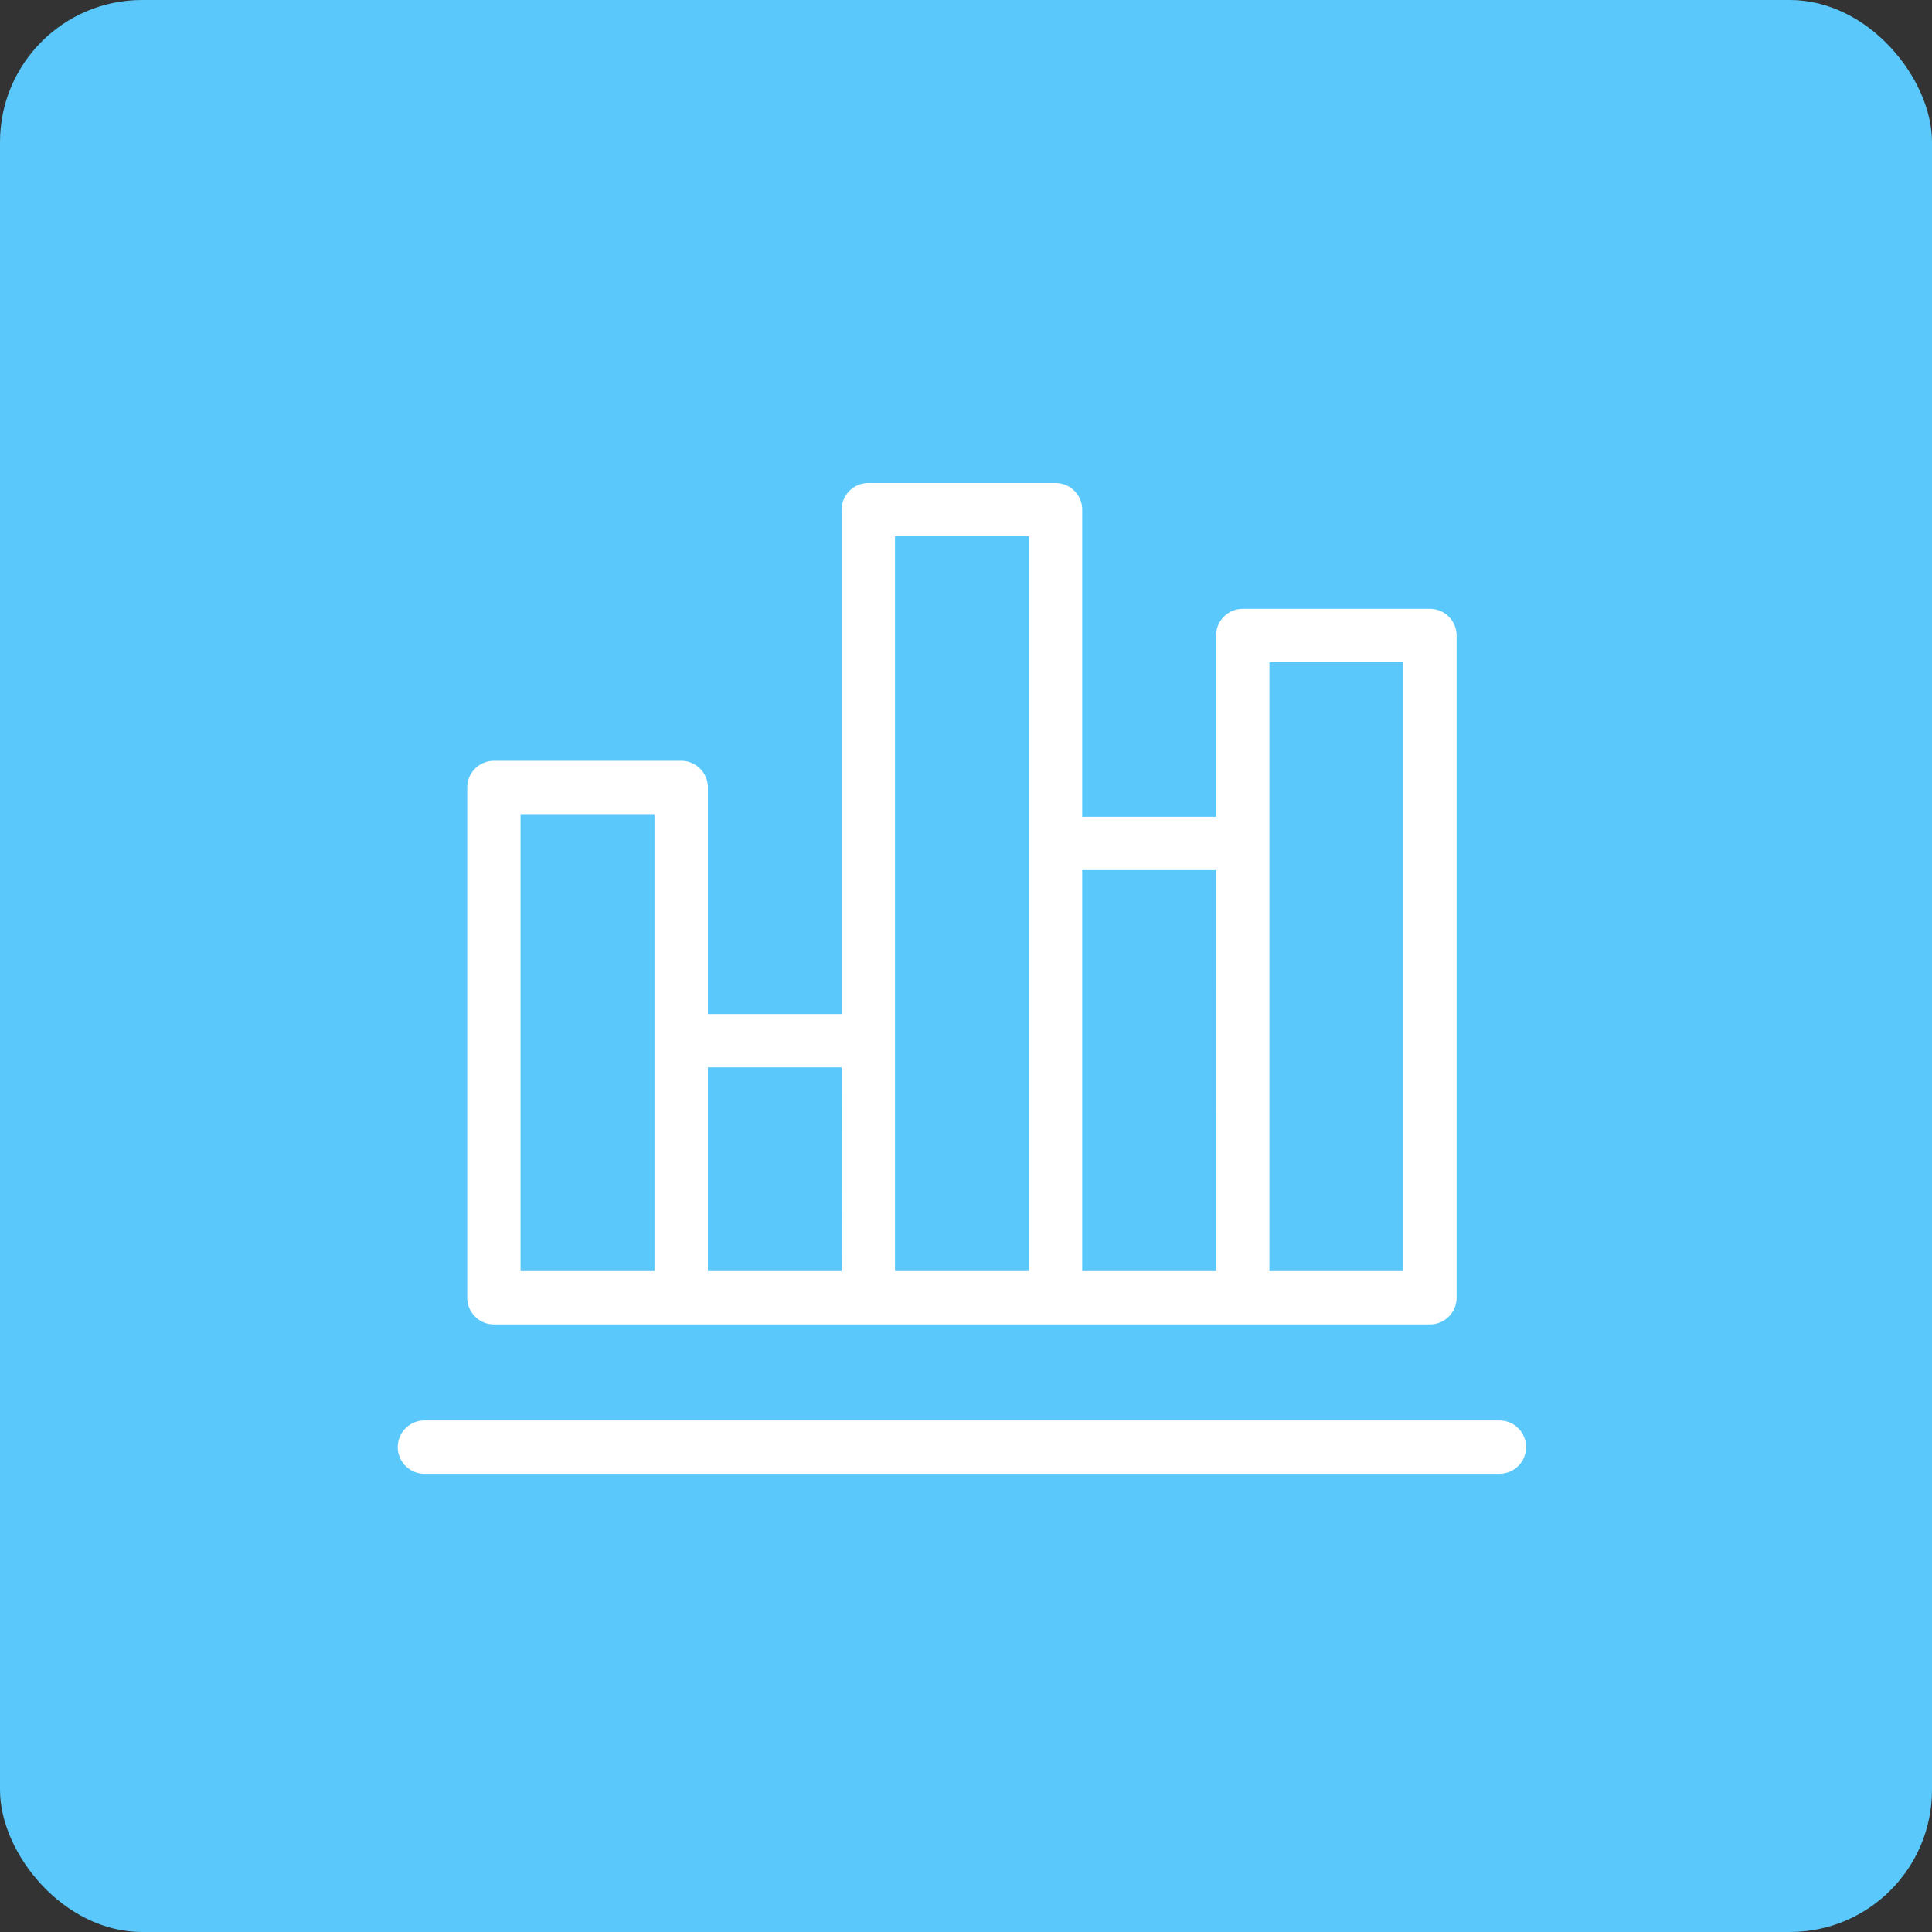
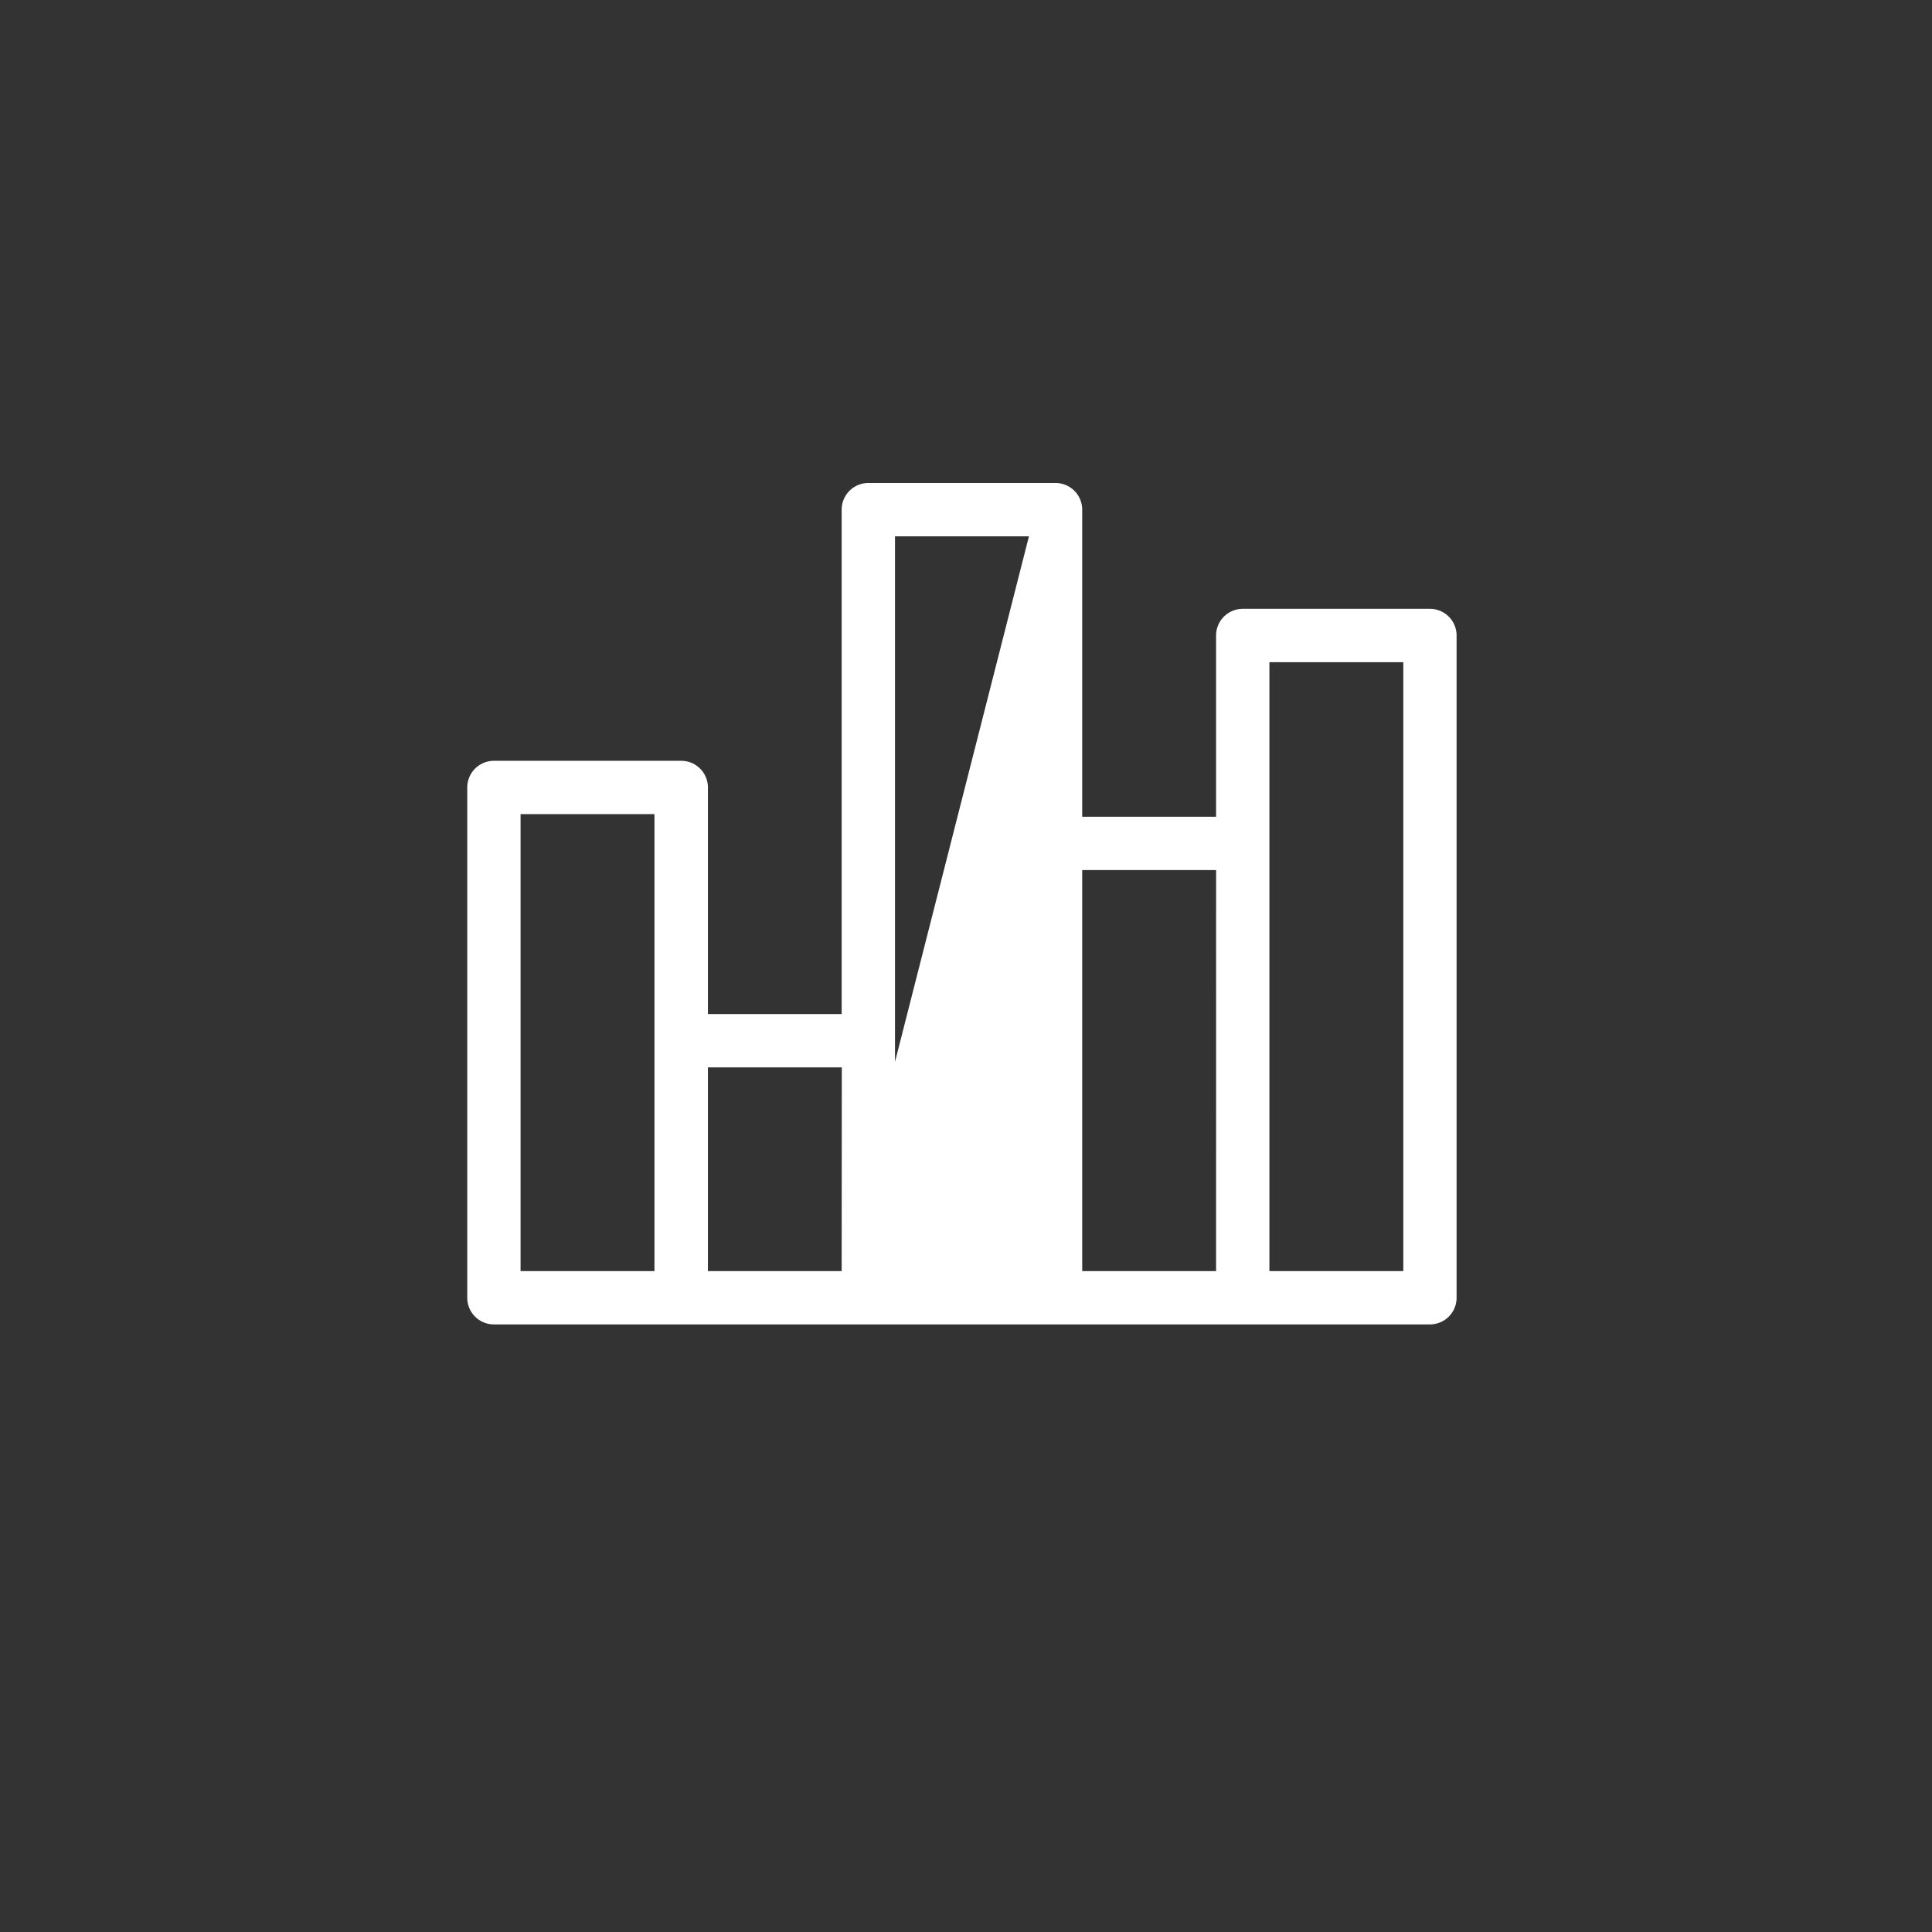
<svg xmlns="http://www.w3.org/2000/svg" width="68" height="68" viewBox="0 0 68 68">
  <rect x="0" y="0" width="68" height="68" fill="#333333" stroke="none" />
  <g id="_1" data-name="1" transform="translate(-154 -318)">
    <g id="Group_71" data-name="Group 71" transform="translate(0 14)">
-       <rect id="Image_5" data-name="Image 5" width="68" height="68" rx="5" transform="translate(154 304)" fill="#5ac8fa" />
-     </g>
+       </g>
    <g id="bar-chart" transform="translate(168 303.799)">
      <g id="Group_79" data-name="Group 79" transform="translate(0 64.197)">
        <g id="Group_78" data-name="Group 78">
-           <path id="Path_81" data-name="Path 81" d="M38.775,456.607H.938a.938.938,0,1,0,0,1.876H38.775a.938.938,0,1,0,0-1.876Z" transform="translate(0 -456.607)" fill="#fff" />
-         </g>
+           </g>
      </g>
      <g id="Group_81" data-name="Group 81" transform="translate(2.446 31.201)">
        <g id="Group_80" data-name="Group 80">
-           <path id="Path_82" data-name="Path 82" d="M65.413,35.63H58.824a.938.938,0,0,0-.938.938v6.379H53.174V32.139a.938.938,0,0,0-.938-.938H45.646a.938.938,0,0,0-.938.938V49.892H40V41.917a.938.938,0,0,0-.938-.938H32.468a.938.938,0,0,0-.938.938V59.878a.938.938,0,0,0,.938.938H65.413a.938.938,0,0,0,.938-.938V36.568A.938.938,0,0,0,65.413,35.63ZM38.119,58.94H33.406V42.855h4.713Zm6.589,0H40V51.769h4.713ZM51.3,43.886V58.94H46.585V33.077H51.3ZM57.886,58.94H53.174V44.824h4.713Zm6.589,0H59.763V37.507h4.713V58.94Z" transform="translate(-31.53 -31.201)" fill="#fff" />
+           <path id="Path_82" data-name="Path 82" d="M65.413,35.63H58.824a.938.938,0,0,0-.938.938v6.379H53.174V32.139a.938.938,0,0,0-.938-.938H45.646a.938.938,0,0,0-.938.938V49.892H40V41.917a.938.938,0,0,0-.938-.938H32.468a.938.938,0,0,0-.938.938V59.878a.938.938,0,0,0,.938.938H65.413a.938.938,0,0,0,.938-.938V36.568A.938.938,0,0,0,65.413,35.63ZM38.119,58.94H33.406V42.855h4.713Zm6.589,0H40V51.769h4.713ZV58.94H46.585V33.077H51.3ZM57.886,58.94H53.174V44.824h4.713Zm6.589,0H59.763V37.507h4.713V58.94Z" transform="translate(-31.53 -31.201)" fill="#fff" />
        </g>
      </g>
    </g>
  </g>
</svg>